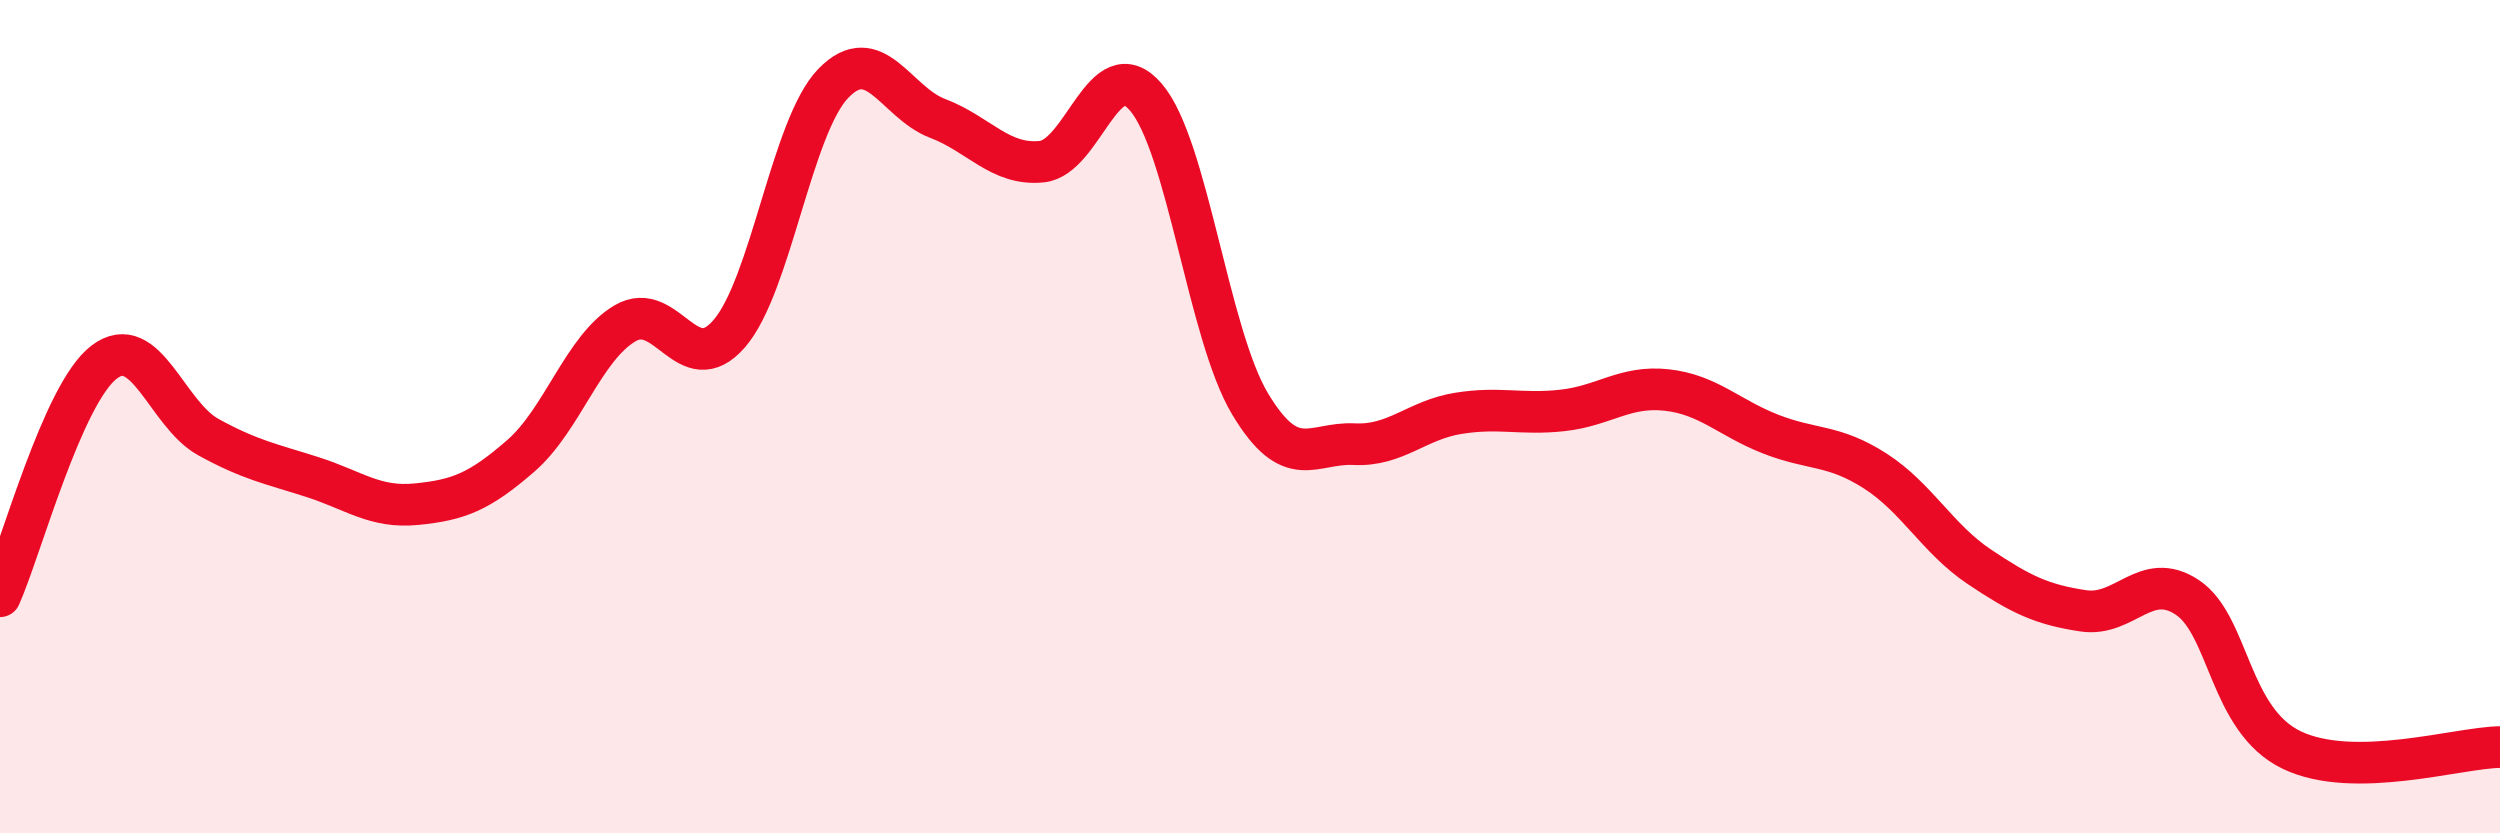
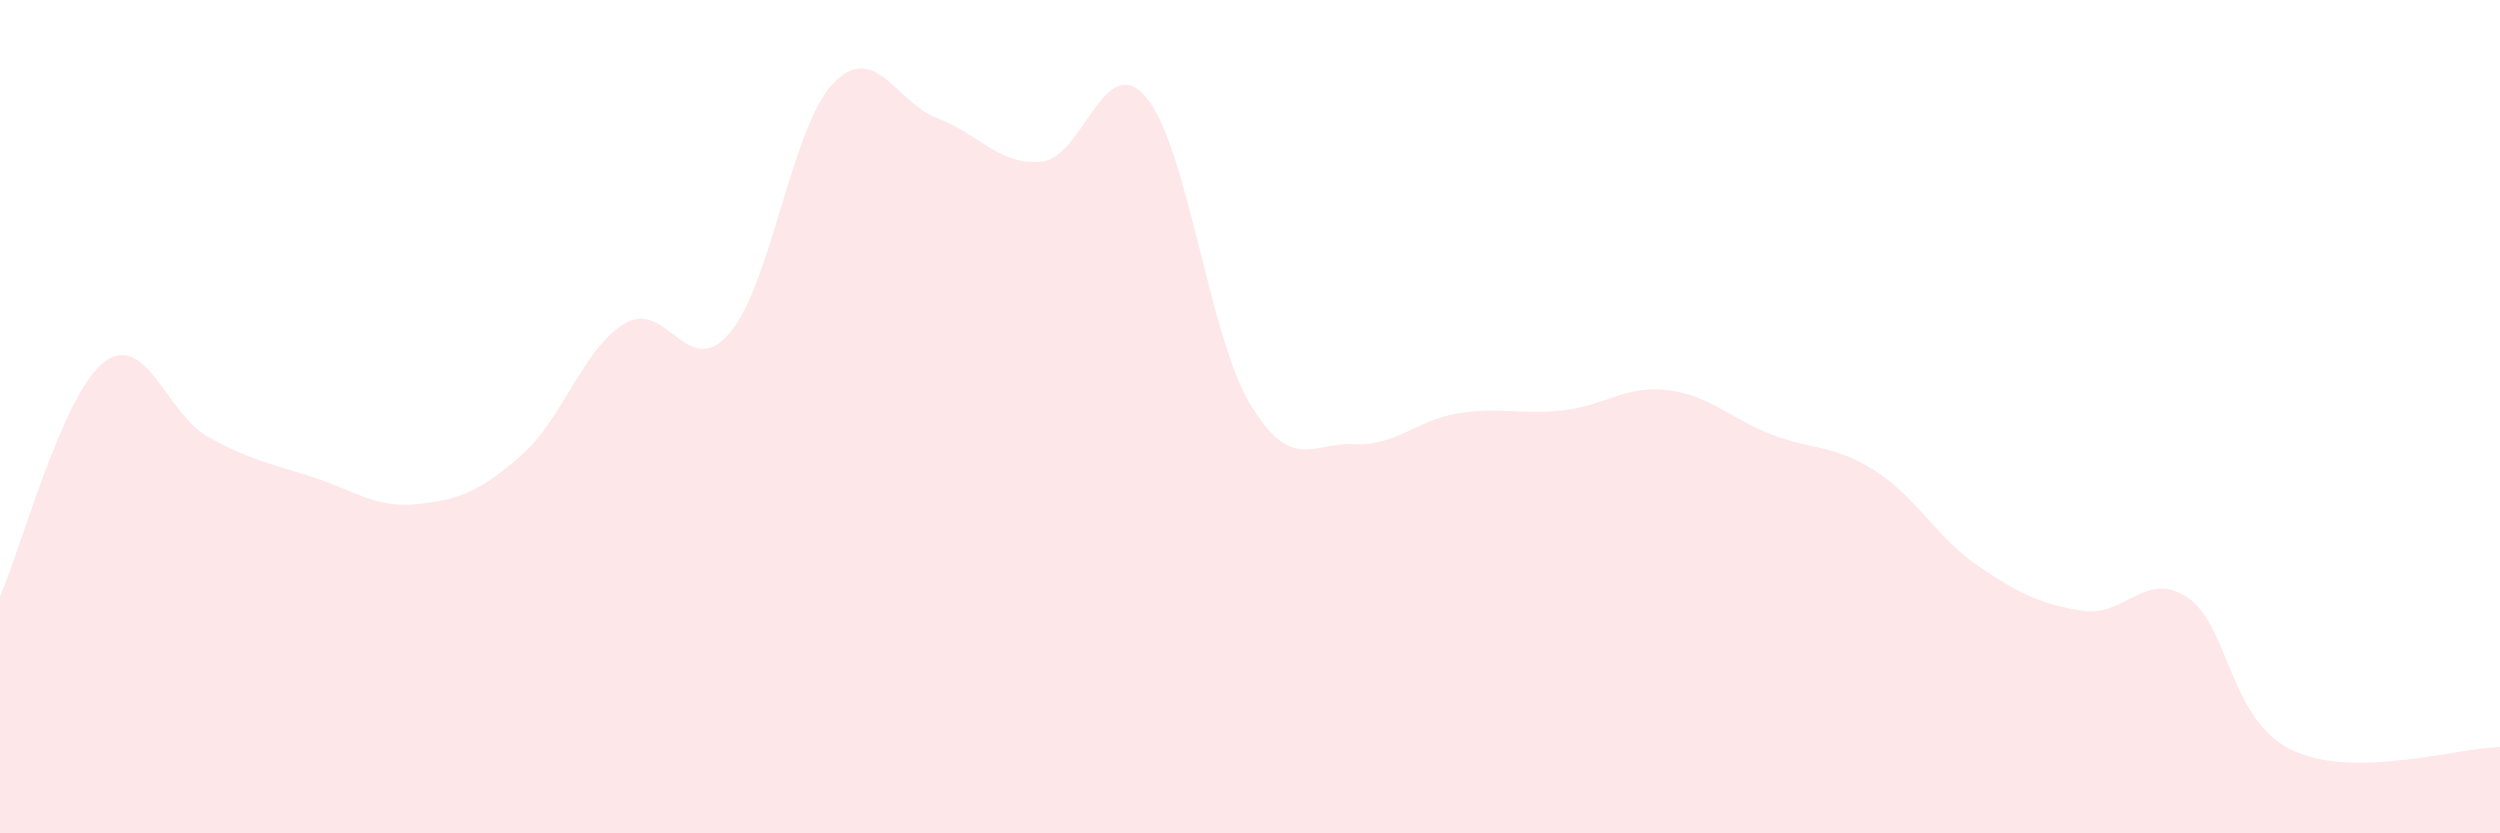
<svg xmlns="http://www.w3.org/2000/svg" width="60" height="20" viewBox="0 0 60 20">
  <path d="M 0,14.31 C 0.5,13.19 1.5,9.45 2.5,8.69 C 3.5,7.93 4,9.94 5,10.49 C 6,11.04 6.5,11.13 7.5,11.45 C 8.5,11.77 9,12.2 10,12.1 C 11,12 11.5,11.81 12.5,10.94 C 13.5,10.07 14,8.35 15,7.76 C 16,7.17 16.5,9.16 17.5,8.01 C 18.5,6.86 19,3.03 20,2 C 21,0.97 21.5,2.46 22.5,2.84 C 23.5,3.22 24,3.98 25,3.88 C 26,3.78 26.5,1.17 27.5,2.33 C 28.5,3.49 29,8.02 30,9.69 C 31,11.36 31.5,10.61 32.5,10.66 C 33.5,10.71 34,10.08 35,9.92 C 36,9.76 36.5,9.96 37.5,9.85 C 38.5,9.74 39,9.25 40,9.36 C 41,9.47 41.5,10.03 42.5,10.42 C 43.5,10.81 44,10.66 45,11.3 C 46,11.94 46.5,12.93 47.5,13.6 C 48.5,14.27 49,14.51 50,14.66 C 51,14.81 51.5,13.67 52.5,14.34 C 53.5,15.01 53.5,17.28 55,18 C 56.5,18.72 59,17.94 60,17.93L60 20L0 20Z" fill="#EB0A25" opacity="0.1" stroke-linecap="round" stroke-linejoin="round" />
-   <path d="M 0,14.31 C 0.5,13.19 1.5,9.45 2.5,8.69 C 3.5,7.93 4,9.94 5,10.49 C 6,11.04 6.5,11.13 7.5,11.45 C 8.5,11.77 9,12.2 10,12.1 C 11,12 11.5,11.81 12.5,10.94 C 13.5,10.07 14,8.35 15,7.76 C 16,7.17 16.5,9.16 17.5,8.01 C 18.5,6.86 19,3.03 20,2 C 21,0.97 21.5,2.46 22.5,2.84 C 23.5,3.22 24,3.98 25,3.88 C 26,3.78 26.5,1.17 27.5,2.33 C 28.5,3.49 29,8.02 30,9.69 C 31,11.36 31.5,10.61 32.5,10.66 C 33.5,10.71 34,10.08 35,9.92 C 36,9.76 36.5,9.96 37.5,9.85 C 38.5,9.74 39,9.25 40,9.36 C 41,9.47 41.5,10.03 42.5,10.42 C 43.5,10.81 44,10.66 45,11.3 C 46,11.94 46.5,12.93 47.5,13.6 C 48.5,14.27 49,14.51 50,14.66 C 51,14.81 51.5,13.67 52.5,14.34 C 53.5,15.01 53.5,17.28 55,18 C 56.5,18.72 59,17.94 60,17.93" stroke="#EB0A25" stroke-width="1" fill="none" stroke-linecap="round" stroke-linejoin="round" />
</svg>